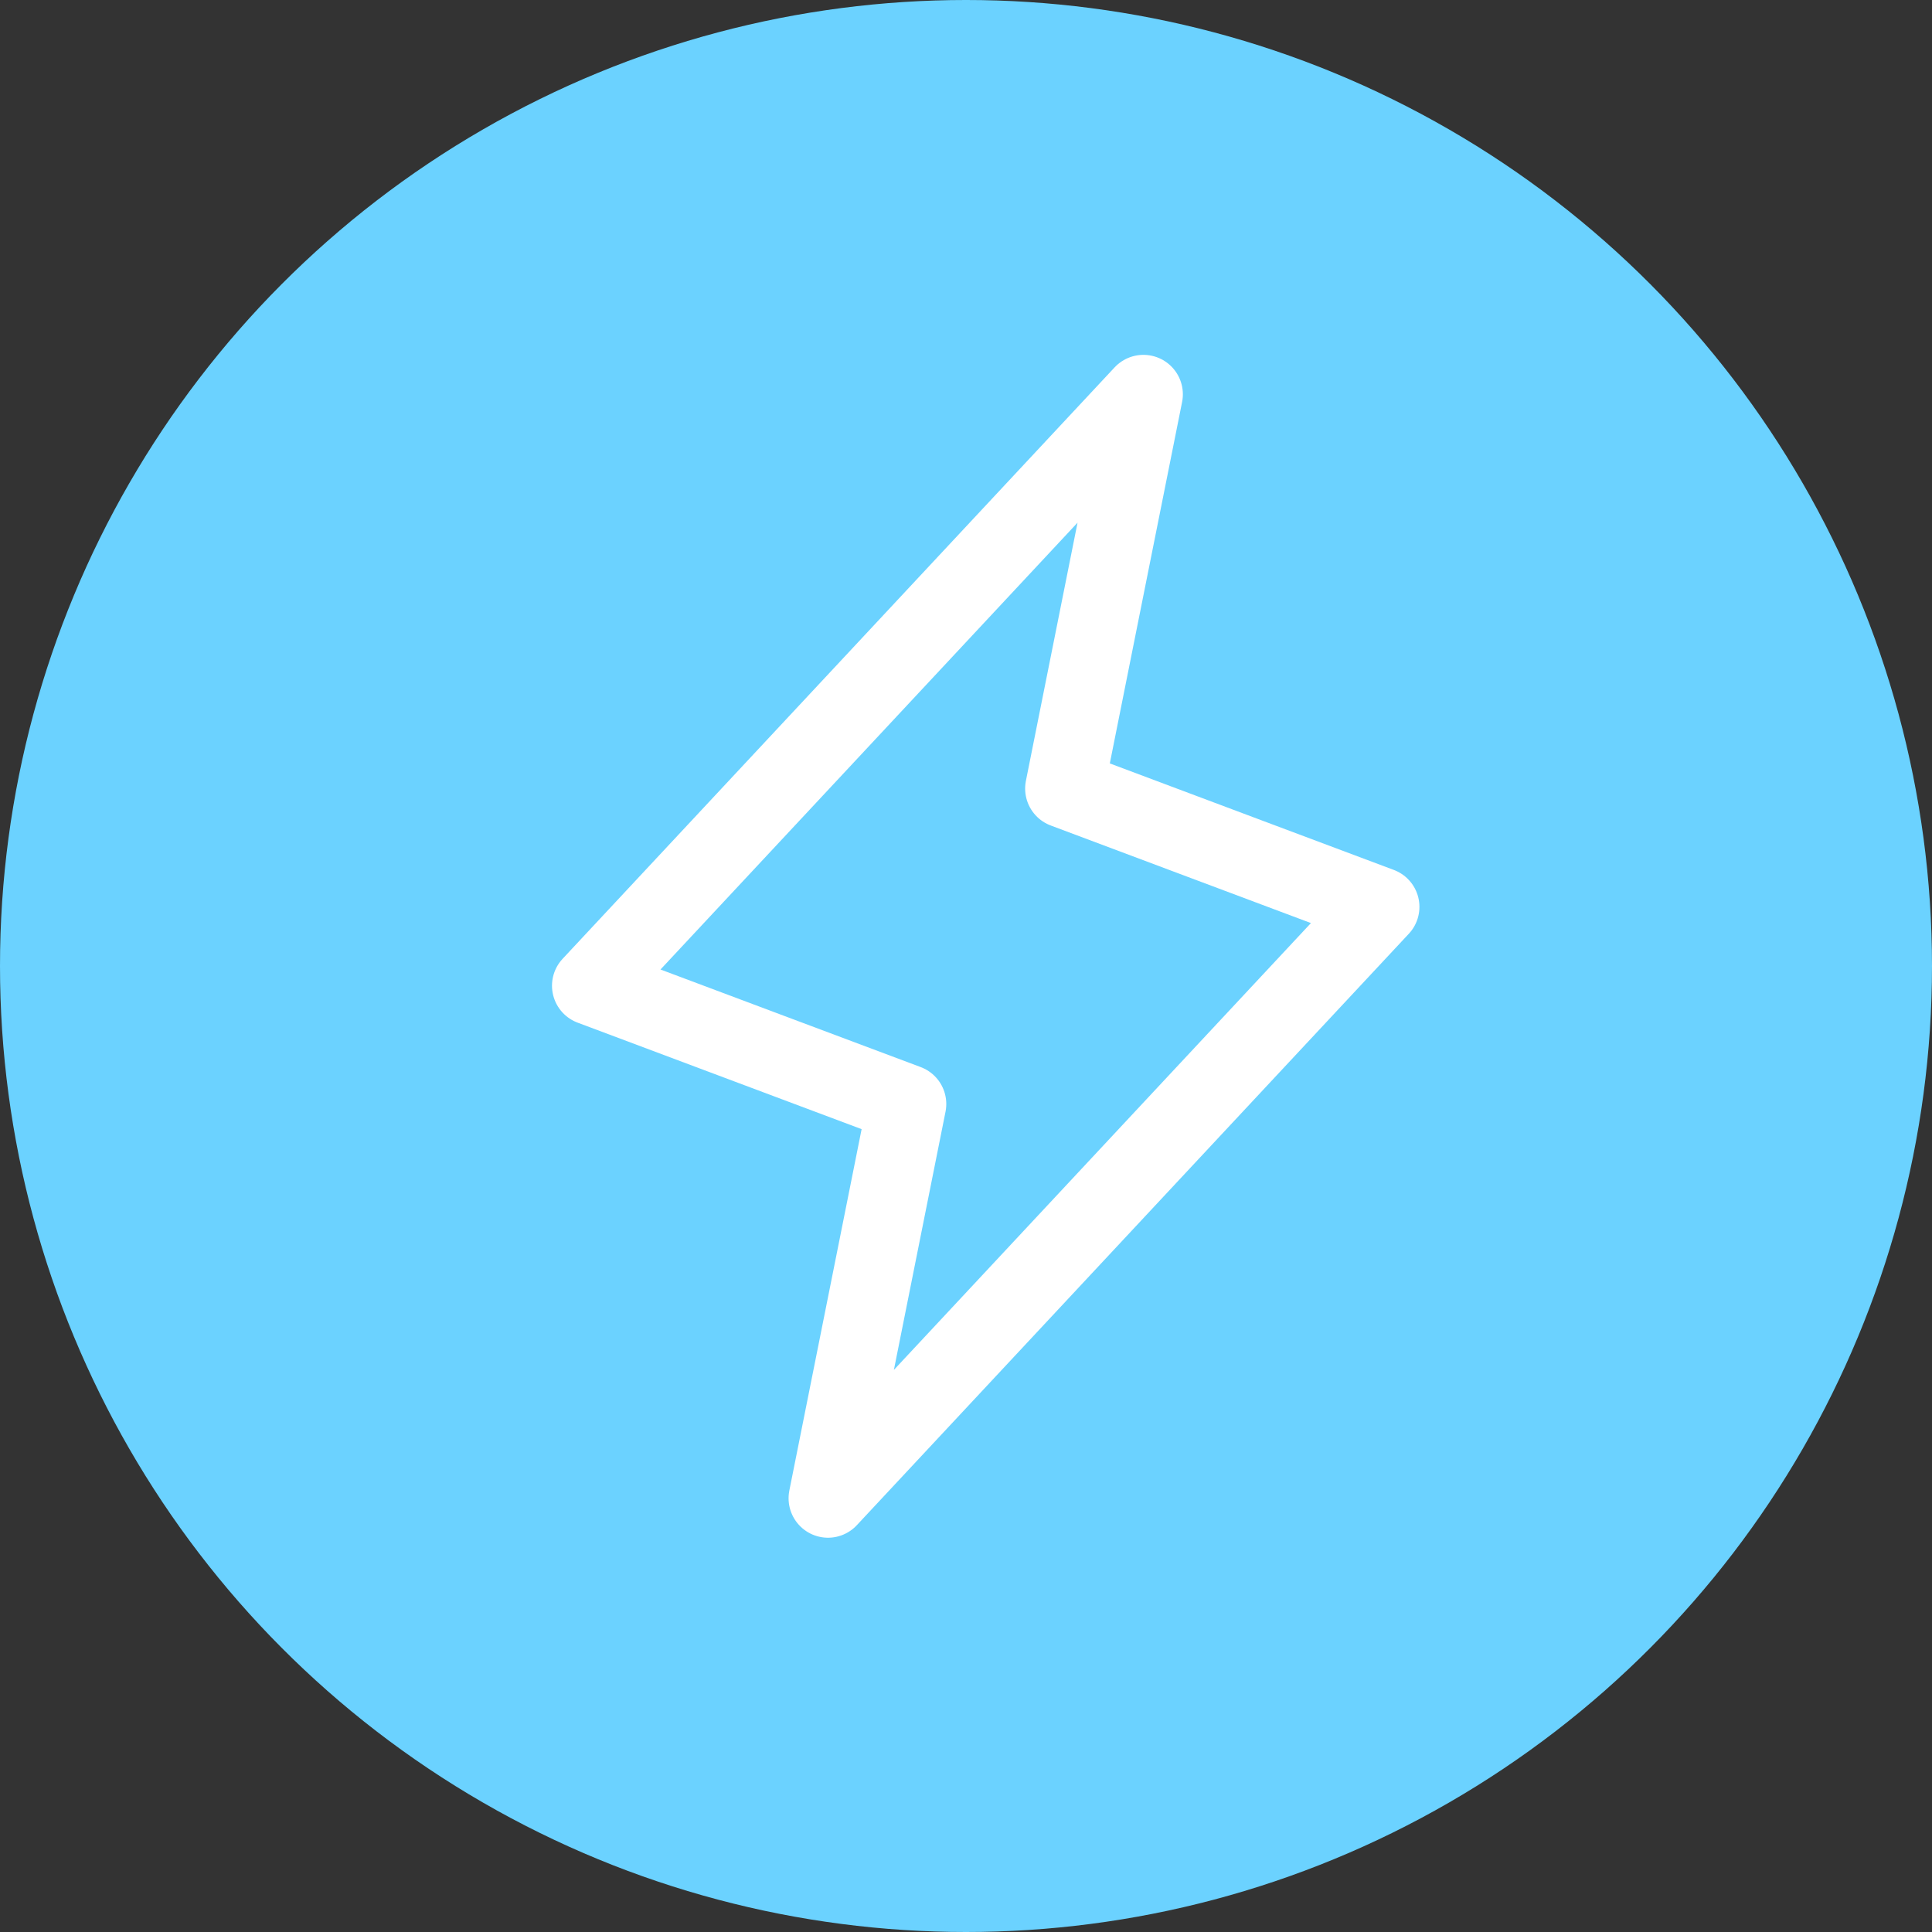
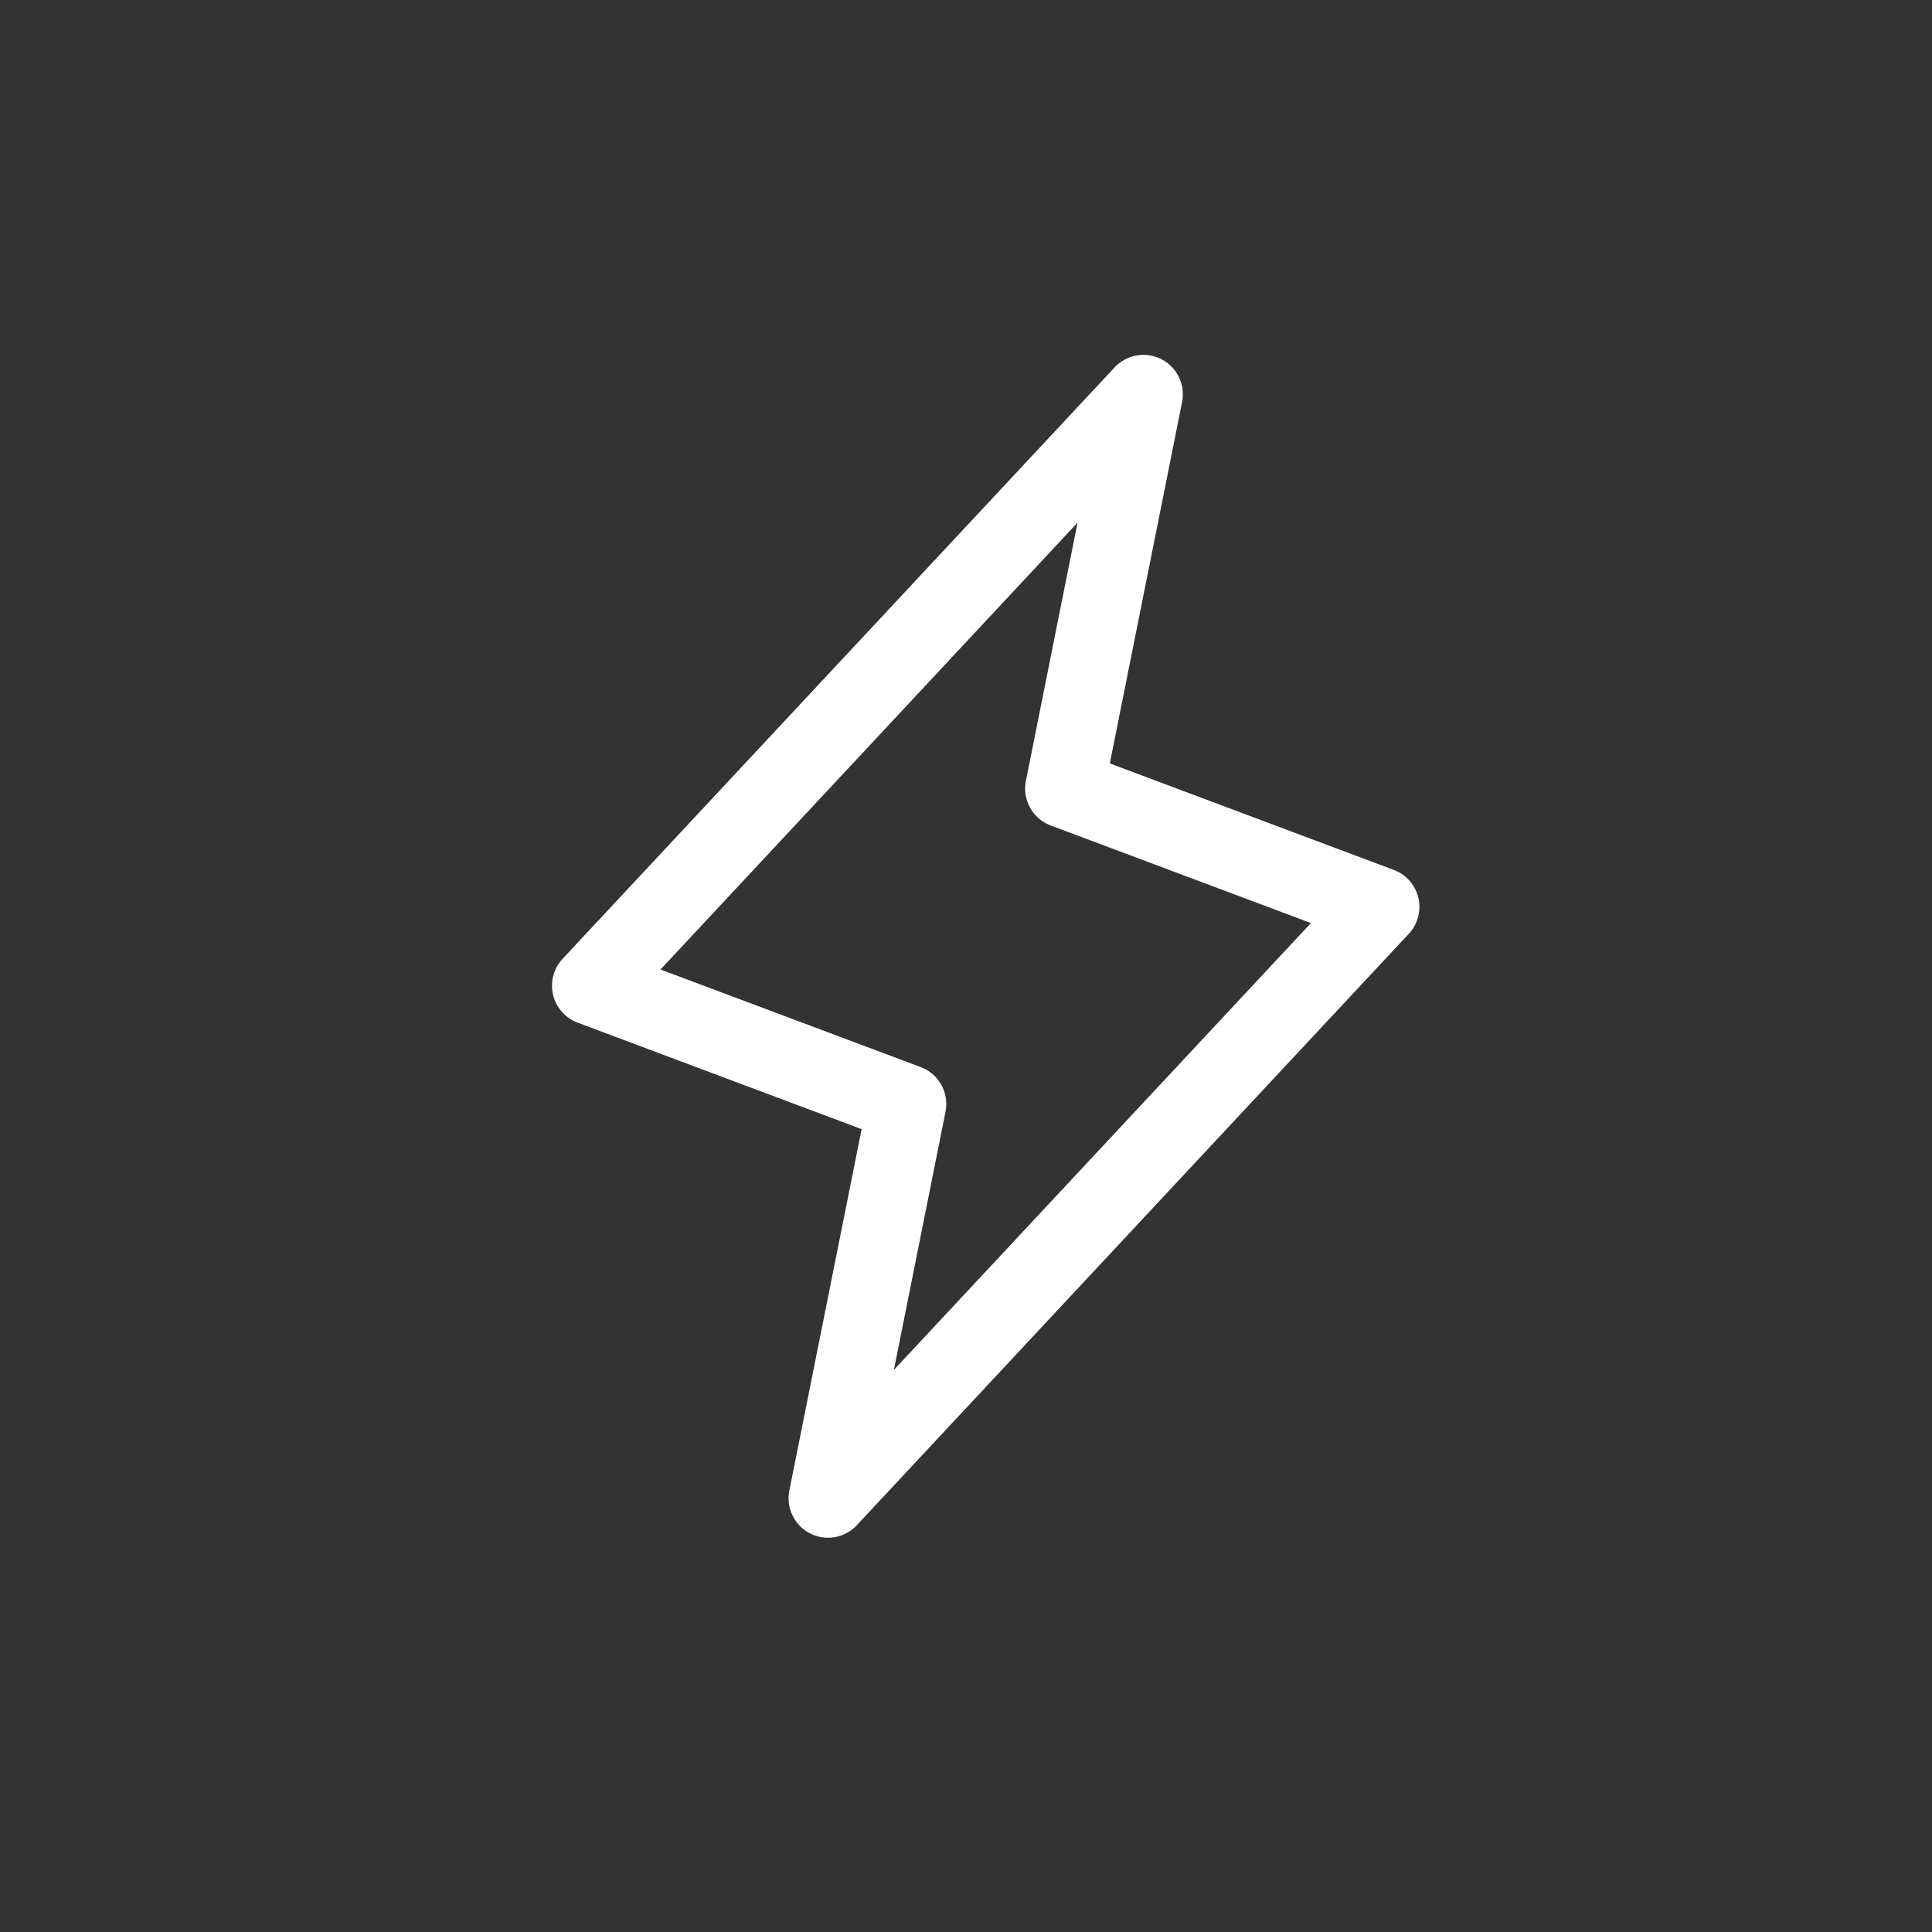
<svg xmlns="http://www.w3.org/2000/svg" width="49" height="49" viewBox="0 0 49 49" fill="none">
  <rect x="0" y="0" width="49" height="49" fill="#333333" stroke="none" />
-   <circle cx="24.5" cy="24.5" r="24.5" fill="#6BD2FF" />
  <path d="M21 38L23 28L15 25L29 10L27 20L35 23L21 38Z" stroke="white" stroke-width="2" stroke-linecap="round" stroke-linejoin="round" />
</svg>